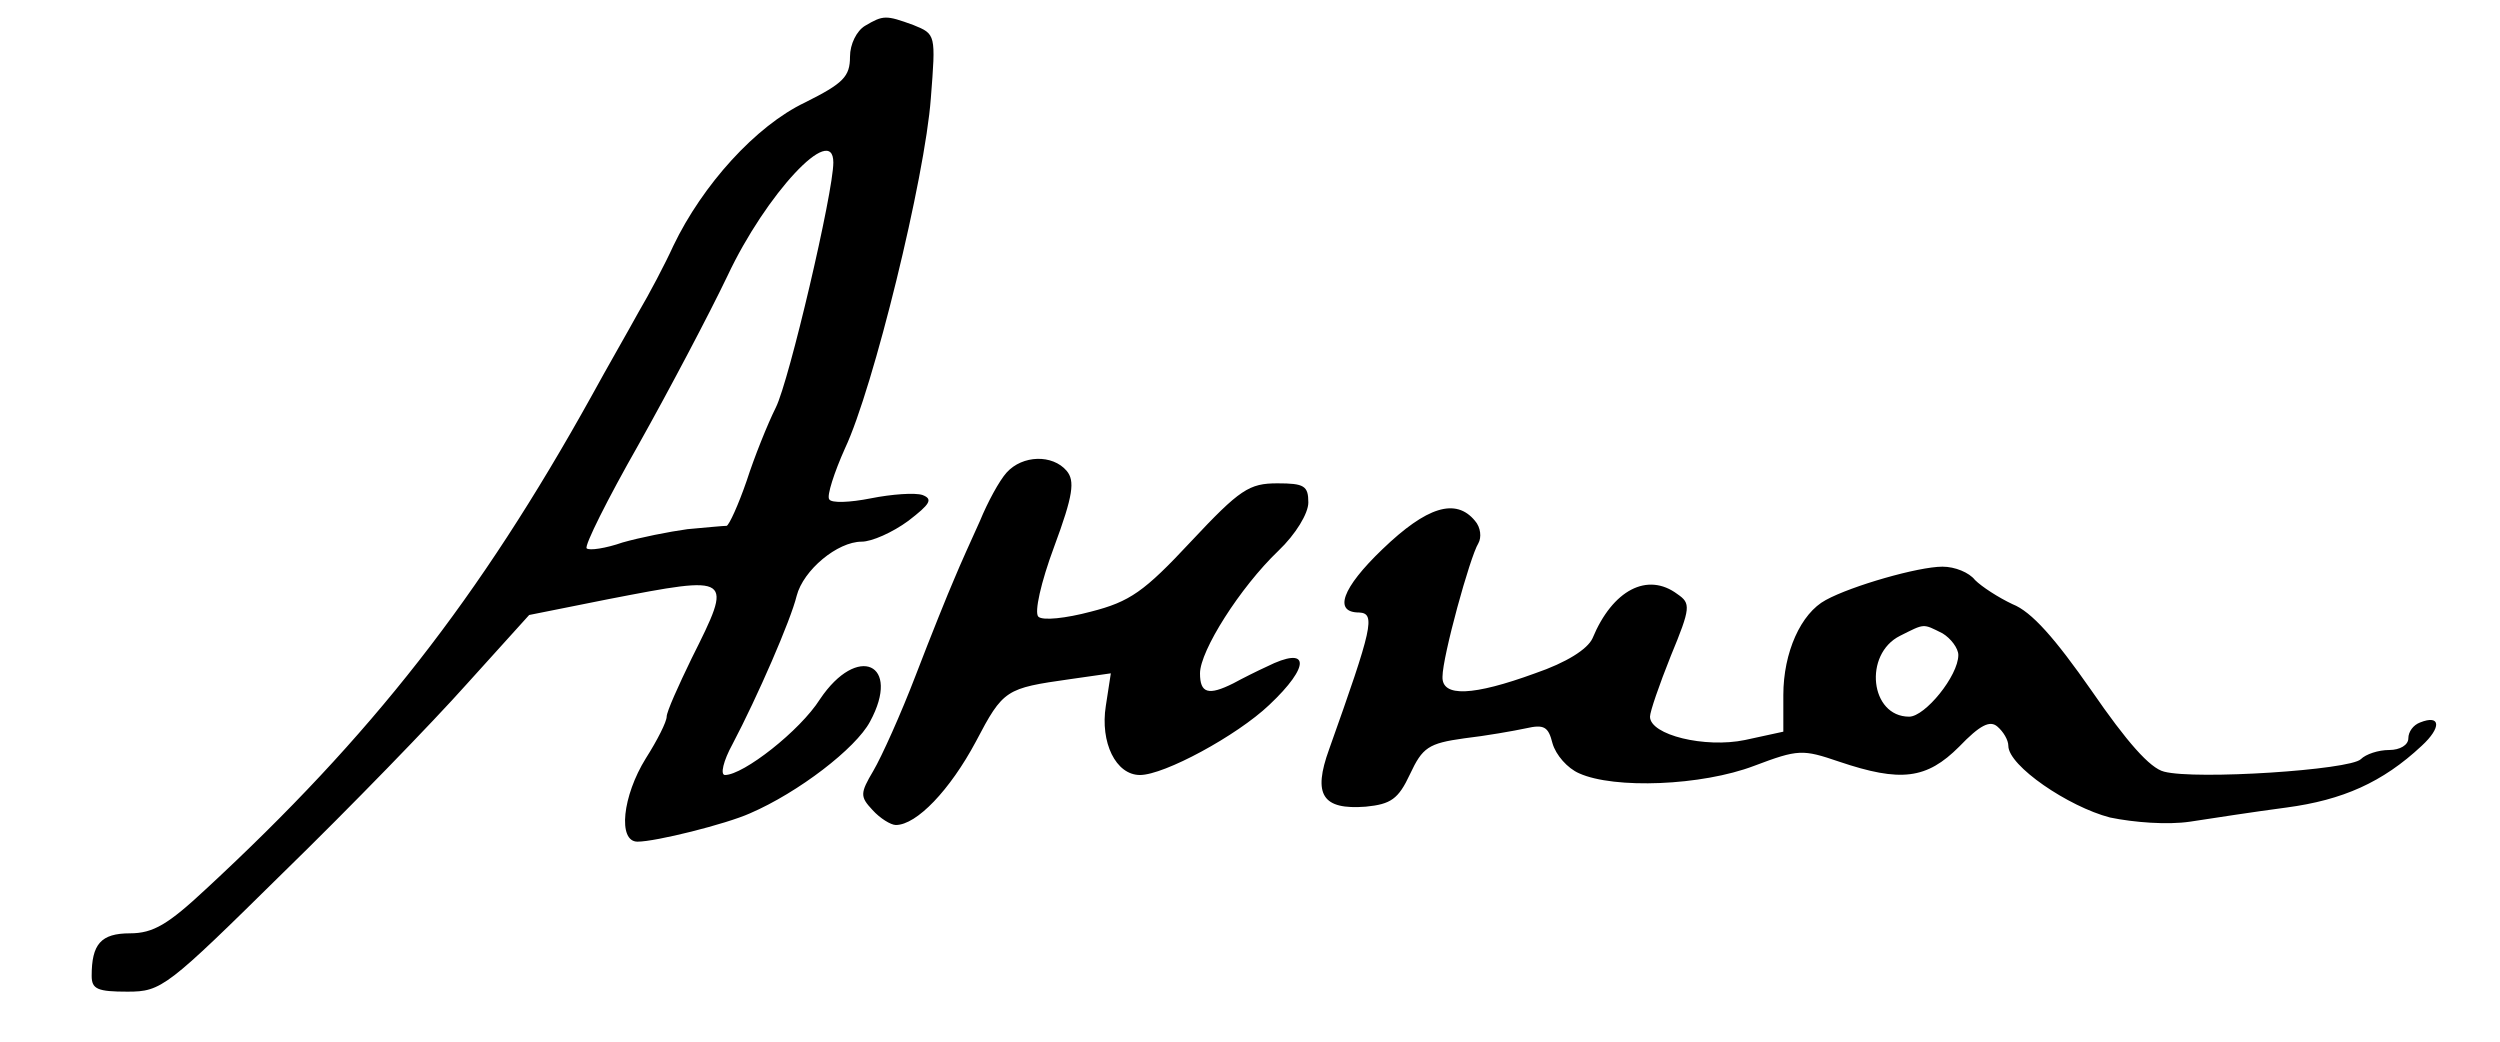
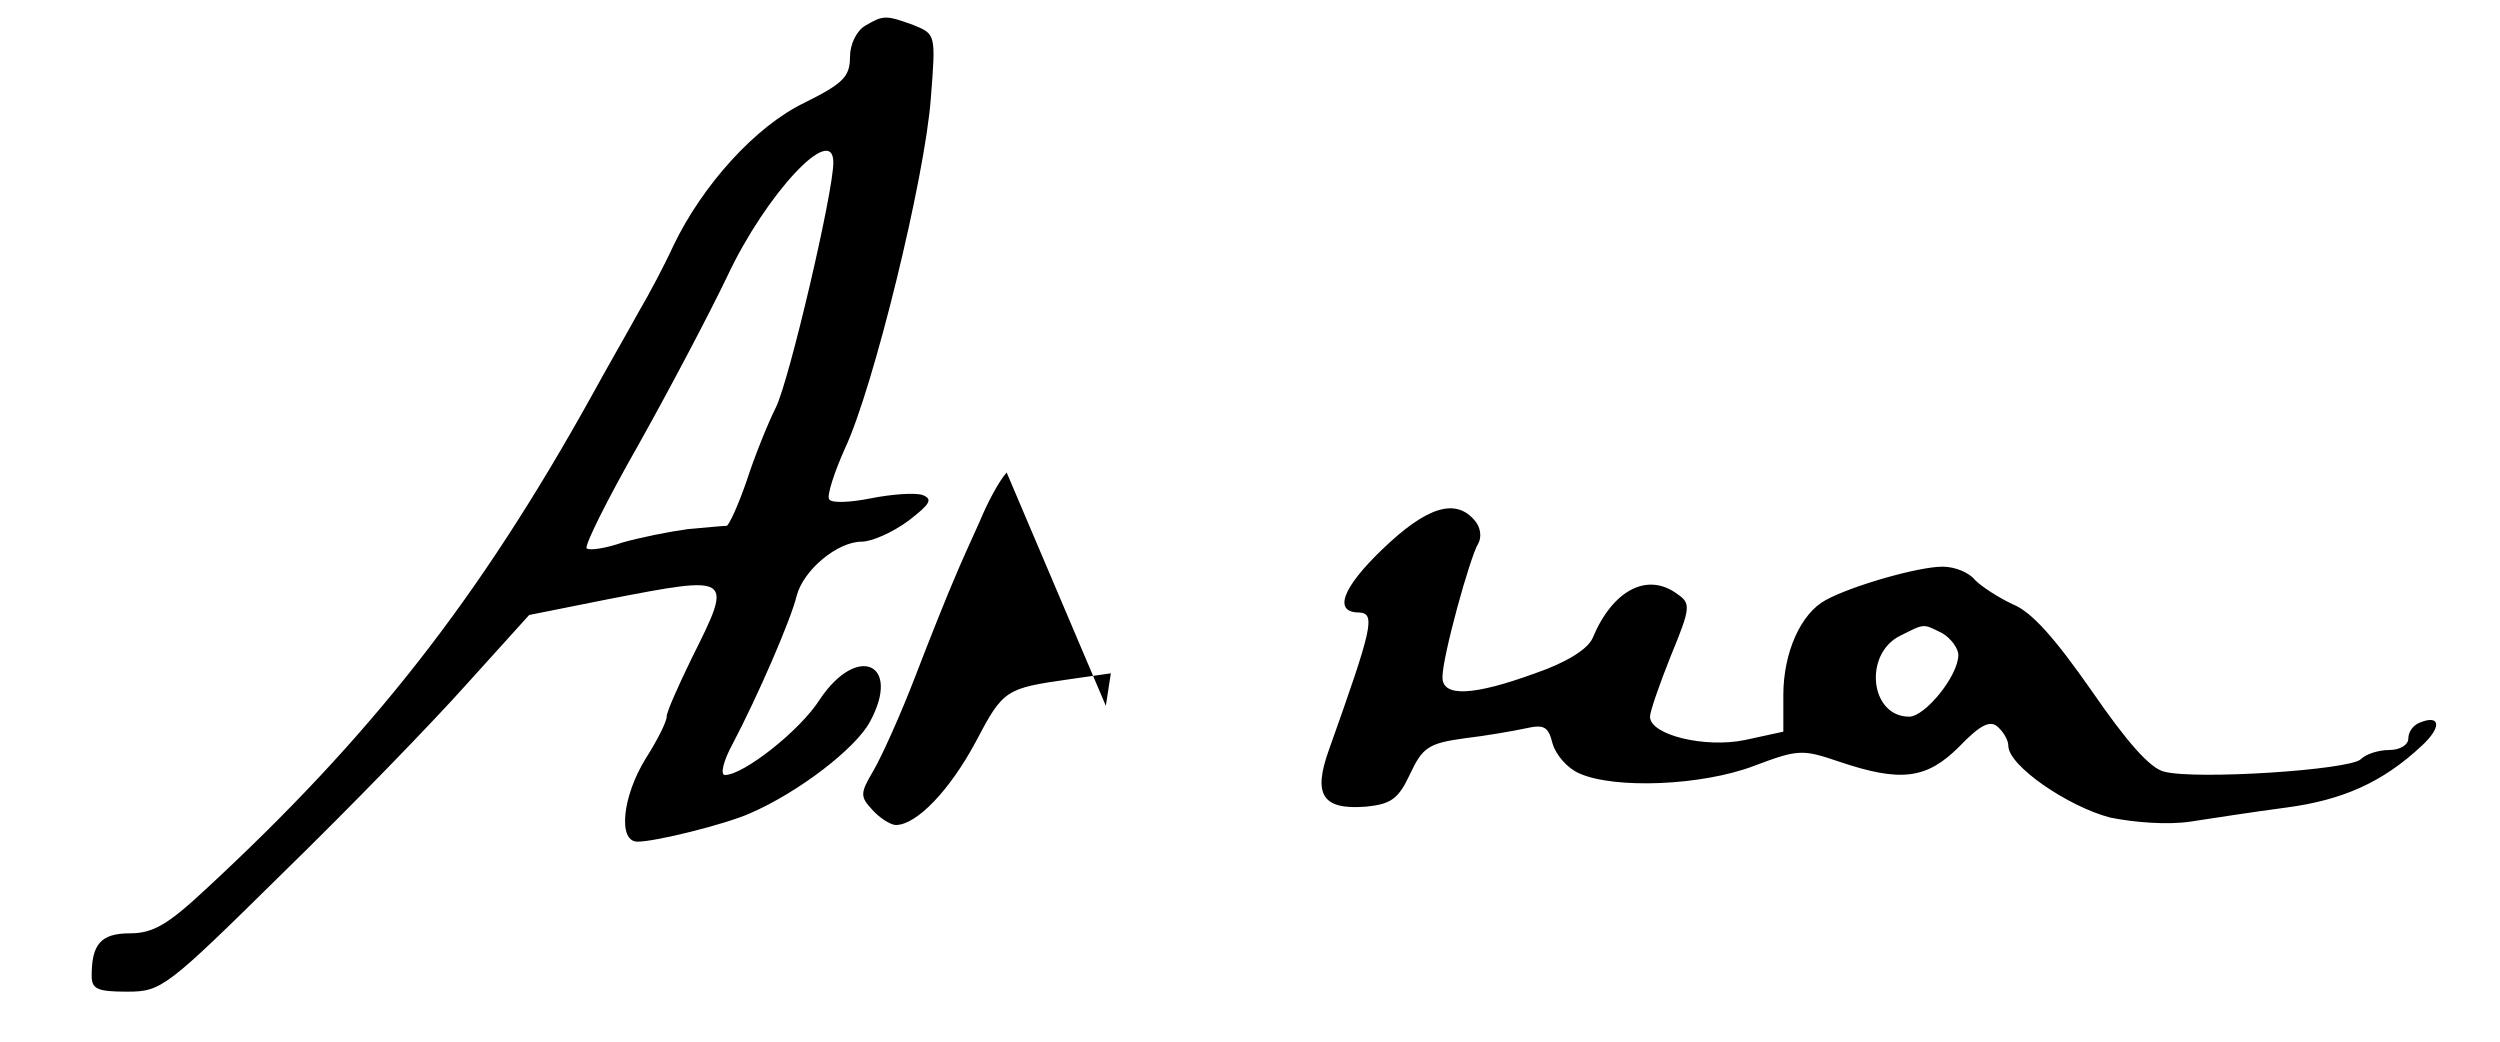
<svg xmlns="http://www.w3.org/2000/svg" width="300pt" height="125pt" version="1.0" viewBox="0 0 300 125">
-   <path d="M103.8 3.1c-1 .6-1.8 2.2-1.8 3.7 0 2.4-.8 3.2-5.4 5.5-5.9 2.8-12.3 9.9-15.8 17.2-1 2.2-2.9 5.8-4.2 8-1.2 2.2-3.8 6.7-5.6 10-13.5 24.3-26.4 40.8-46.3 59.2-4.5 4.2-6.3 5.3-9.1 5.3-3.5 0-4.6 1.3-4.6 5.1 0 1.6.7 1.9 4.3 1.9 4.1 0 4.7-.5 18.7-14.3 8-7.8 17.9-18 22-22.6l7.5-8.3 9.5-1.9C88 69 88 69 83 79c-1.6 3.3-3 6.4-3 7 0 .6-1.1 2.8-2.5 5-2.8 4.5-3.4 10-1 10 2.2 0 10.6-2.1 13.5-3.4 5.8-2.5 12.7-7.8 14.4-11 3.8-7-1.5-9.4-6-2.7C96 87.7 89.2 93 87 93c-.6 0-.2-1.7.9-3.7 3-5.7 7-14.9 7.7-17.8.8-3.1 4.9-6.5 7.8-6.5 1.2 0 3.7-1.1 5.6-2.5 2.6-2 3-2.6 1.7-3.1-.9-.3-3.7-.1-6.2.4s-4.8.6-5 .1c-.3-.4.6-3.2 1.9-6.1 3.4-7.2 9.6-32.5 10.3-42 .6-7.7.6-7.7-2.1-8.8-3.3-1.2-3.6-1.2-5.8.1zM100 19.5c0 3.6-5.3 26.2-6.9 29.4-1 2-2.6 6-3.5 8.8-1 2.9-2.1 5.3-2.4 5.4-.4 0-2.5.2-4.7.4-2.2.3-5.7 1-7.8 1.6-2 .7-4 1-4.3.7-.3-.3 2.5-5.9 6.2-12.4 3.7-6.6 8.5-15.7 10.7-20.3 4.6-9.8 12.7-18.5 12.7-13.6zm20.8 37.2c-.9 1-2.3 3.6-3.2 5.8-1 2.2-2.4 5.3-3.1 7-.7 1.6-2.8 6.8-4.6 11.5-1.8 4.7-4.1 9.8-5.1 11.5-1.6 2.7-1.6 3.1-.1 4.7.9 1 2.2 1.8 2.8 1.8 2.5 0 6.5-4.2 9.6-10 3.3-6.3 3.6-6.4 11.3-7.5l4.9-.7-.6 3.9c-.7 4.4 1.2 8.3 4.1 8.3 2.9 0 11.6-4.7 15.5-8.4 5-4.7 4.9-7.2-.3-4.6-1.1.5-2.9 1.4-4 2-3 1.5-4 1.2-4-1.2 0-2.7 4.8-10.3 9.4-14.7 2.1-2 3.6-4.5 3.6-5.8 0-2-.5-2.3-3.7-2.3-3.4 0-4.5.7-10.4 7-5.6 6-7.3 7.2-12 8.4-3 .8-5.8 1.1-6.3.6-.5-.5.3-4.1 1.9-8.4 2.3-6.2 2.5-7.9 1.5-9.1-1.7-2-5.3-1.9-7.2.2zm45.1 9.2c-4.9 4.7-5.9 7.6-2.8 7.6 2 .1 1.6 1.8-3.6 16.4-2 5.5-.8 7.3 4.4 6.9 3-.3 3.9-.9 5.3-3.9 1.5-3.2 2.2-3.7 6.5-4.3 2.6-.3 6-.9 7.4-1.2 2.2-.5 2.7-.2 3.2 1.8.4 1.4 1.8 3 3.2 3.6 4.2 1.9 14.7 1.5 21-.9 5.3-2 5.8-2 10.2-.5 7.4 2.5 10.5 2.1 14.4-1.8 2.5-2.6 3.7-3.2 4.6-2.4.7.6 1.3 1.6 1.3 2.3 0 2.4 7.2 7.3 12.2 8.6 2.9.6 6.9.9 9.6.5 2.6-.4 7.8-1.2 11.6-1.7 6.7-.9 11.5-3 16.2-7.4 2.4-2.2 2.3-3.8-.2-2.8-.8.3-1.4 1.1-1.4 1.9 0 .8-1 1.4-2.3 1.4-1.3 0-2.8.5-3.4 1.1-1.3 1.3-19.8 2.5-23.6 1.5-1.7-.4-4.5-3.6-8.7-9.7-4.4-6.3-7.2-9.5-9.5-10.4-1.7-.8-3.7-2.1-4.5-2.9-.7-.9-2.4-1.6-3.9-1.6-2.9 0-10.9 2.3-14 4-3 1.6-5.1 6.3-5.1 11.4v4.4l-4.6 1c-4.8 1-11.4-.6-11.4-2.8 0-.6 1.1-3.8 2.5-7.3 2.4-5.8 2.4-6.3.8-7.4-3.6-2.7-7.8-.5-10.2 5.3-.6 1.3-3.1 2.9-6.9 4.2-7.4 2.7-11.2 2.9-11.1.4 0-2.4 3.3-14.4 4.3-16 .4-.7.3-1.9-.4-2.7-2.3-2.8-5.8-1.7-11.1 3.4zM233.1 76c1 .6 1.9 1.8 1.9 2.6 0 2.5-4 7.4-5.9 7.4-4.7 0-5.5-7.5-1.1-9.7 3-1.5 2.7-1.5 5.1-.3z" />
+   <path d="M103.8 3.1c-1 .6-1.8 2.2-1.8 3.7 0 2.4-.8 3.2-5.4 5.5-5.9 2.8-12.3 9.9-15.8 17.2-1 2.2-2.9 5.8-4.2 8-1.2 2.2-3.8 6.7-5.6 10-13.5 24.3-26.4 40.8-46.3 59.2-4.5 4.2-6.3 5.3-9.1 5.3-3.5 0-4.6 1.3-4.6 5.1 0 1.6.7 1.9 4.3 1.9 4.1 0 4.7-.5 18.7-14.3 8-7.8 17.9-18 22-22.6l7.5-8.3 9.5-1.9C88 69 88 69 83 79c-1.6 3.3-3 6.4-3 7 0 .6-1.1 2.8-2.5 5-2.8 4.5-3.4 10-1 10 2.2 0 10.6-2.1 13.5-3.4 5.8-2.5 12.7-7.8 14.4-11 3.8-7-1.5-9.4-6-2.7C96 87.7 89.2 93 87 93c-.6 0-.2-1.7.9-3.7 3-5.7 7-14.9 7.7-17.8.8-3.1 4.9-6.5 7.8-6.5 1.2 0 3.7-1.1 5.6-2.5 2.6-2 3-2.6 1.7-3.1-.9-.3-3.7-.1-6.2.4s-4.8.6-5 .1c-.3-.4.6-3.2 1.9-6.1 3.4-7.2 9.6-32.5 10.3-42 .6-7.7.6-7.7-2.1-8.8-3.3-1.2-3.6-1.2-5.8.1zM100 19.5c0 3.6-5.3 26.2-6.9 29.4-1 2-2.6 6-3.5 8.8-1 2.9-2.1 5.3-2.4 5.4-.4 0-2.5.2-4.7.4-2.2.3-5.7 1-7.8 1.6-2 .7-4 1-4.3.7-.3-.3 2.5-5.9 6.2-12.4 3.7-6.6 8.5-15.7 10.7-20.3 4.6-9.8 12.7-18.5 12.7-13.6zm20.8 37.2c-.9 1-2.3 3.6-3.2 5.8-1 2.2-2.4 5.3-3.1 7-.7 1.6-2.8 6.8-4.6 11.5-1.8 4.7-4.1 9.8-5.1 11.5-1.6 2.7-1.6 3.1-.1 4.7.9 1 2.2 1.8 2.8 1.8 2.5 0 6.5-4.2 9.6-10 3.3-6.3 3.6-6.4 11.3-7.5l4.9-.7-.6 3.9zm45.1 9.2c-4.9 4.7-5.9 7.6-2.8 7.6 2 .1 1.6 1.8-3.6 16.4-2 5.5-.8 7.3 4.4 6.9 3-.3 3.9-.9 5.3-3.9 1.5-3.2 2.2-3.7 6.5-4.3 2.6-.3 6-.9 7.4-1.2 2.2-.5 2.7-.2 3.2 1.8.4 1.4 1.8 3 3.2 3.6 4.2 1.9 14.7 1.5 21-.9 5.3-2 5.8-2 10.2-.5 7.4 2.5 10.5 2.1 14.4-1.8 2.5-2.6 3.7-3.2 4.6-2.4.7.6 1.3 1.6 1.3 2.3 0 2.4 7.2 7.3 12.2 8.6 2.9.6 6.9.9 9.6.5 2.6-.4 7.8-1.2 11.6-1.7 6.7-.9 11.5-3 16.2-7.4 2.4-2.2 2.3-3.8-.2-2.8-.8.3-1.4 1.1-1.4 1.9 0 .8-1 1.4-2.3 1.4-1.3 0-2.8.5-3.4 1.1-1.3 1.3-19.8 2.5-23.6 1.5-1.7-.4-4.5-3.6-8.7-9.7-4.4-6.3-7.2-9.5-9.5-10.4-1.7-.8-3.7-2.1-4.5-2.9-.7-.9-2.4-1.6-3.9-1.6-2.9 0-10.9 2.3-14 4-3 1.6-5.1 6.3-5.1 11.4v4.4l-4.6 1c-4.8 1-11.4-.6-11.4-2.8 0-.6 1.1-3.8 2.5-7.3 2.4-5.8 2.4-6.3.8-7.4-3.6-2.7-7.8-.5-10.2 5.3-.6 1.3-3.1 2.9-6.9 4.2-7.4 2.7-11.2 2.9-11.1.4 0-2.4 3.3-14.4 4.3-16 .4-.7.3-1.9-.4-2.7-2.3-2.8-5.8-1.7-11.1 3.4zM233.1 76c1 .6 1.9 1.8 1.9 2.6 0 2.5-4 7.4-5.9 7.4-4.7 0-5.5-7.5-1.1-9.7 3-1.5 2.7-1.5 5.1-.3z" />
</svg>